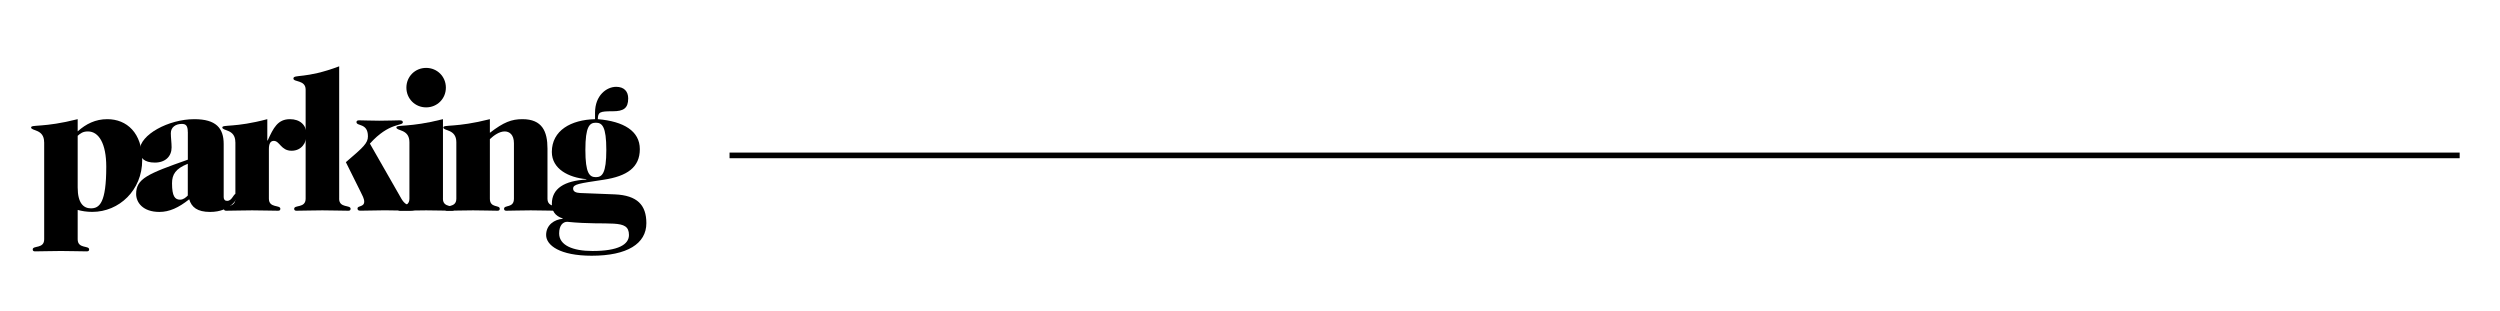
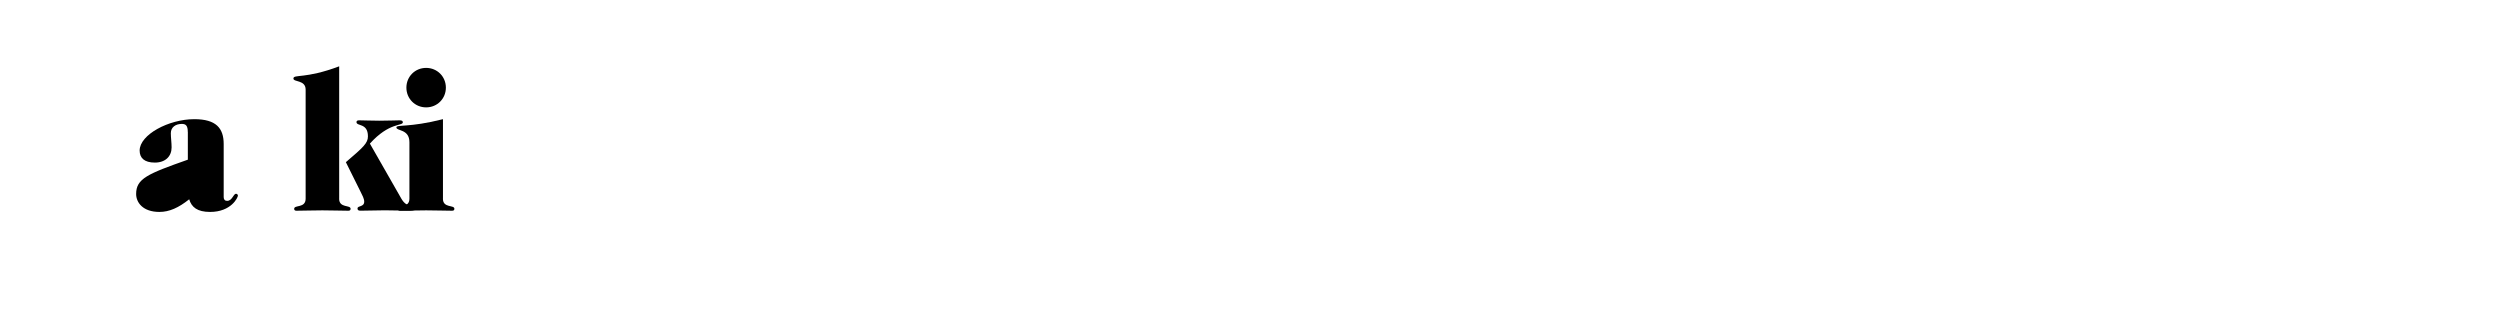
<svg xmlns="http://www.w3.org/2000/svg" id="Layer_1" data-name="Layer 1" viewBox="0 0 585.09 72.74">
  <defs>
    <style>
      .cls-1 {
        fill: none;
        stroke: #000;
        stroke-width: 1.32px;
      }
    </style>
  </defs>
  <g>
-     <path d="M10.33,33.29c0-3.14-3.05-2.59-3.05-3.46,0-.74,2.91.09,10.9-1.94v2.86c1.94-1.75,4.16-2.86,6.93-2.86,4.57,0,8.17,3.23,8.17,9.6,0,7.02-5.4,12.1-11.68,12.1-1.29,0-2.4-.18-3.42-.46v6.88c0,2.26,2.68,1.39,2.68,2.36,0,.23-.09.46-.51.46-1.75,0-3.74-.09-6.09-.09s-4.34.09-6.09.09c-.42,0-.51-.23-.51-.46,0-.97,2.68-.09,2.68-2.36v-22.72ZM18.18,43.87c0,3.69,1.38,4.89,3.09,4.89,2.03,0,3.6-1.29,3.6-9.74,0-5.36-1.71-8.26-4.29-8.26-1.2,0-1.75.46-2.4,1.02v12.1Z" />
-     <path d="M43.95,30.89c0-1.48-.46-1.89-1.39-1.89-1.48,0-2.58.79-2.58,2.17,0,1.06.18,2.22.18,3.32,0,2.08-1.43,3.56-3.92,3.56s-3.56-1.11-3.56-2.82c0-3.69,6.79-7.34,12.79-7.34,5.08,0,6.88,2.08,6.88,5.82v12.42c0,.55.28.88.79.88,1.25,0,1.43-1.66,2.12-1.66.23,0,.42.23.42.42,0,.46-1.57,3.83-6.51,3.83-3,0-4.34-1.11-4.89-2.96-2.49,1.99-4.66,2.96-6.97,2.96-3.88,0-5.45-2.22-5.45-4.2,0-3.6,2.68-4.71,12.1-8.03v-6.46ZM43.95,38.33c-2.86,1.15-3.69,2.49-3.69,4.57,0,3.05.69,3.83,1.89,3.83.79,0,1.38-.55,1.8-.97v-7.43Z" />
-     <path d="M55.08,33.29c0-3.14-3.05-2.59-3.05-3.46,0-.74,2.91.09,10.53-1.94v4.99h.09c1.34-2.96,2.36-4.99,5.22-4.99,2.31,0,3.88,1.34,3.88,3.65,0,1.89-1.2,3.74-3.51,3.74-2.49,0-2.77-2.31-4.16-2.31-.83,0-1.15.74-1.15,1.94v11.59c0,2.26,2.68,1.39,2.68,2.36,0,.23-.09.46-.51.46-1.75,0-3.74-.09-6.09-.09s-4.34.09-6.09.09c-.42,0-.51-.23-.51-.46,0-.97,2.68-.09,2.68-2.36v-13.21Z" />
+     <path d="M43.95,30.89c0-1.48-.46-1.89-1.39-1.89-1.48,0-2.58.79-2.58,2.17,0,1.06.18,2.22.18,3.32,0,2.08-1.43,3.56-3.92,3.56s-3.56-1.11-3.56-2.82c0-3.69,6.79-7.34,12.79-7.34,5.08,0,6.88,2.08,6.88,5.82v12.42c0,.55.28.88.79.88,1.25,0,1.43-1.66,2.12-1.66.23,0,.42.23.42.42,0,.46-1.57,3.83-6.51,3.83-3,0-4.34-1.11-4.89-2.96-2.49,1.99-4.66,2.96-6.97,2.96-3.88,0-5.45-2.22-5.45-4.2,0-3.6,2.68-4.71,12.1-8.03v-6.46ZM43.95,38.33v-7.43Z" />
    <path d="M79.37,46.5c0,2.26,2.68,1.39,2.68,2.36,0,.23-.09.46-.51.46-1.75,0-3.74-.09-6.09-.09s-4.34.09-6.09.09c-.42,0-.51-.23-.51-.46,0-.97,2.68-.09,2.68-2.36v-25.53c0-2.31-2.86-1.71-2.86-2.59,0-1.06,2.77.14,10.71-2.86v30.98ZM80.94,37.96c4.16-3.55,5.17-4.48,5.17-6.05,0-3.19-2.68-2.31-2.68-3.33,0-.32.23-.42.65-.42.88,0,2.77.09,4.66.09,2.26,0,3.88-.09,4.8-.09.55,0,.74.18.74.46,0,.92-3.19-.05-7.71,4.99l7.39,12.93c1.34,2.31,3.05,1.25,3.05,2.31,0,.37-.23.46-1.15.46-1.8,0-3.65-.09-5.82-.09-1.89,0-3.74.09-5.63.09-.46,0-.74-.09-.74-.51,0-.74,1.57-.28,1.57-1.62,0-.69-.46-1.52-.88-2.36l-3.42-6.88Z" />
    <path d="M103.66,46.5c0,2.26,2.68,1.39,2.68,2.36,0,.23-.09.46-.51.46-1.75,0-3.74-.09-6.09-.09s-4.34.09-6.09.09c-.42,0-.51-.23-.51-.46,0-.97,2.68-.09,2.68-2.36v-13.21c0-3.14-3.05-2.59-3.05-3.46,0-.74,2.91.09,10.9-1.94v18.61ZM99.73,15.89c2.59,0,4.62,2.03,4.62,4.62s-2.03,4.62-4.62,4.62-4.62-2.03-4.62-4.62,2.03-4.62,4.62-4.62Z" />
-     <path d="M106.8,33.29c0-3.14-3.05-2.59-3.05-3.46,0-.74,2.91.09,10.9-1.94v3.19c3.23-2.49,5.08-3.19,7.62-3.19,4.62,0,5.86,2.86,5.86,6.88v11.73c0,2.26,2.68,1.39,2.68,2.36,0,.23-.09.46-.51.46-1.75,0-3.74-.09-6.09-.09s-4.34.09-5.73.09c-.42,0-.51-.23-.51-.46,0-.97,2.31-.09,2.31-2.36v-12.97c0-2.03-1.06-2.77-2.17-2.77-1.2,0-2.49.88-3.46,1.8v13.94c0,2.26,2.31,1.39,2.31,2.36,0,.23-.09.46-.51.46-1.38,0-3.37-.09-5.73-.09s-4.34.09-6.09.09c-.42,0-.51-.23-.51-.46,0-.97,2.68-.09,2.68-2.36v-13.21Z" />
-     <path d="M137.23,41.93c-4.11-.37-8.08-2.36-8.08-6.37,0-5.03,4.48-7.53,10.11-7.67v-1.52c0-4.06,2.72-6.05,4.94-6.05,1.85,0,2.82,1.06,2.82,2.72,0,2.31-1.11,3-3.6,3-3.09,0-3.46.18-3.51,1.85,6.05.51,9.83,2.77,9.83,7.02s-2.96,6.33-8.5,7.16c-5.77.88-7.11,1.02-7.11,2.08,0,.74.74.97,1.62,1.02l8.13.32c5.26.23,7.39,2.49,7.39,6.74,0,4.8-4.48,7.62-12.79,7.62-7.48,0-10.67-2.45-10.67-4.85s1.99-3.65,3.88-3.79v-.09c-1.89-.6-2.54-1.85-2.54-3.42,0-3.6,2.96-5.4,8.08-5.68v-.09ZM138.66,58.74c6.05,0,8.54-1.52,8.54-3.74,0-3.97-4.62-2.08-14.45-3.09-.97,0-1.89.79-1.89,2.72,0,2.77,3.19,4.11,7.8,4.11ZM137,35.09c0,5.49.97,6.37,2.45,6.37s2.45-.88,2.45-6.37-.97-6.37-2.45-6.37-2.45.88-2.45,6.37Z" />
  </g>
-   <line class="cls-1" x1="170.74" y1="36.37" x2="575.65" y2="36.37" />
</svg>